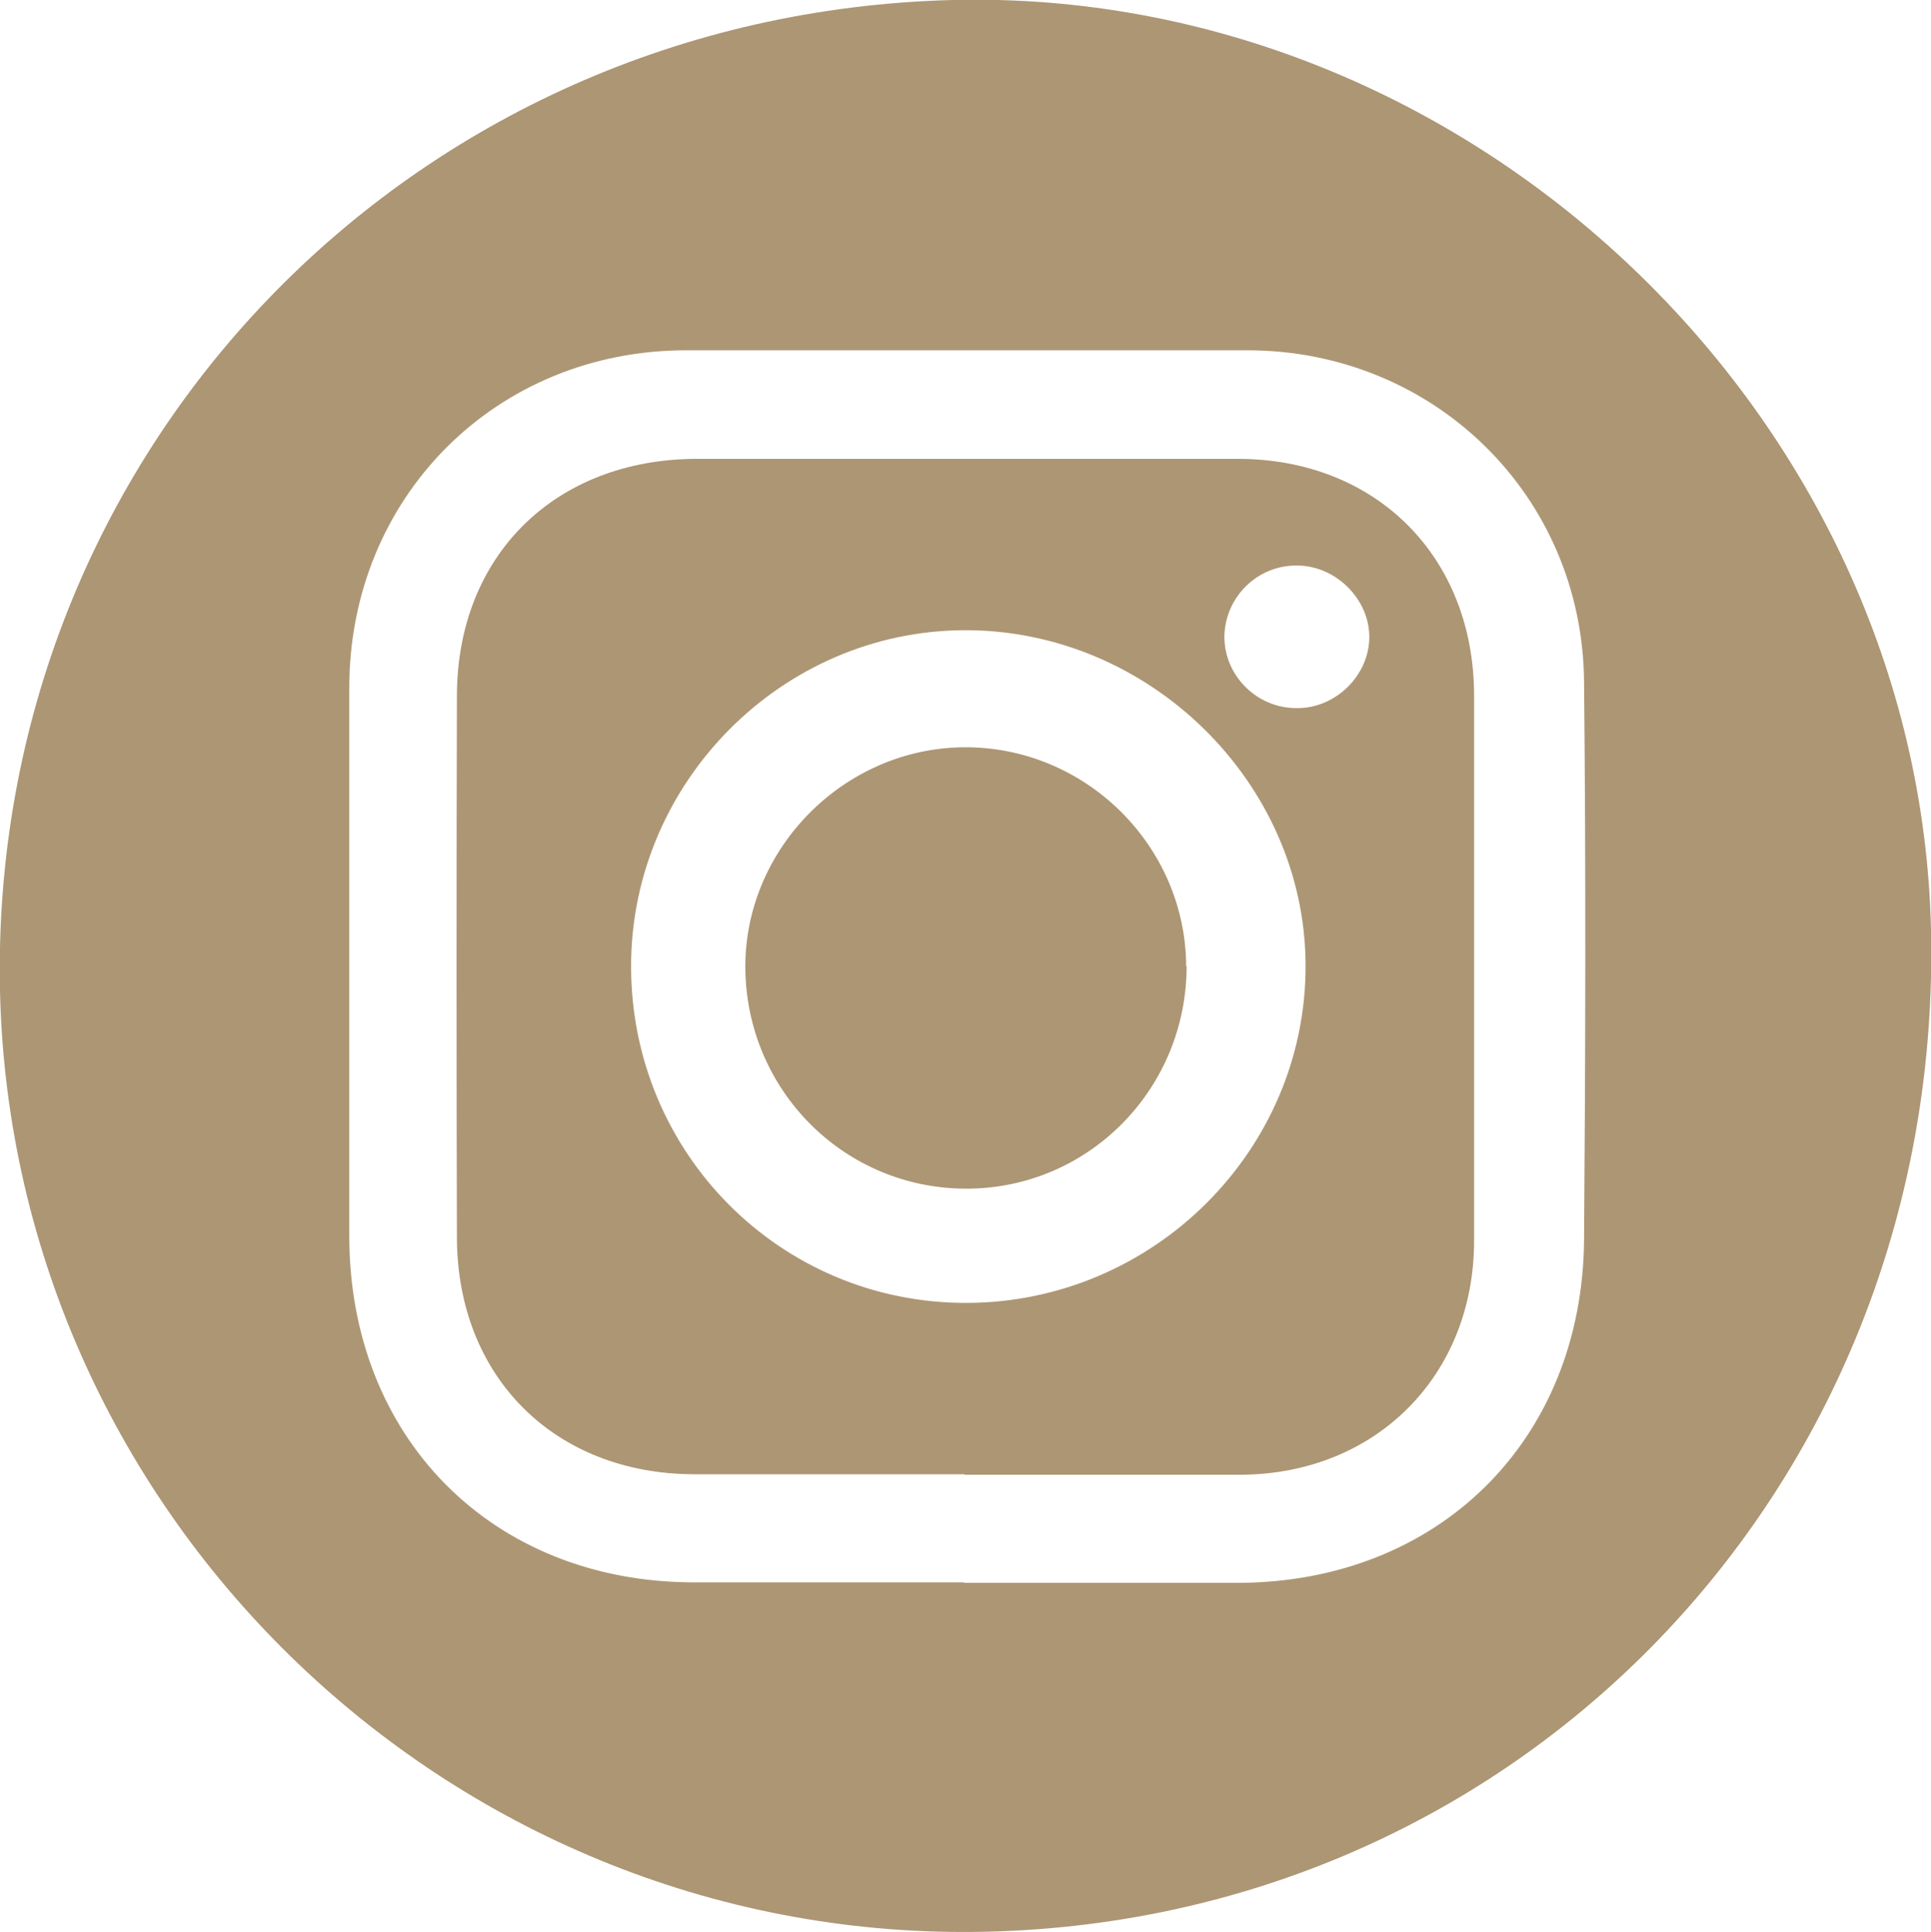
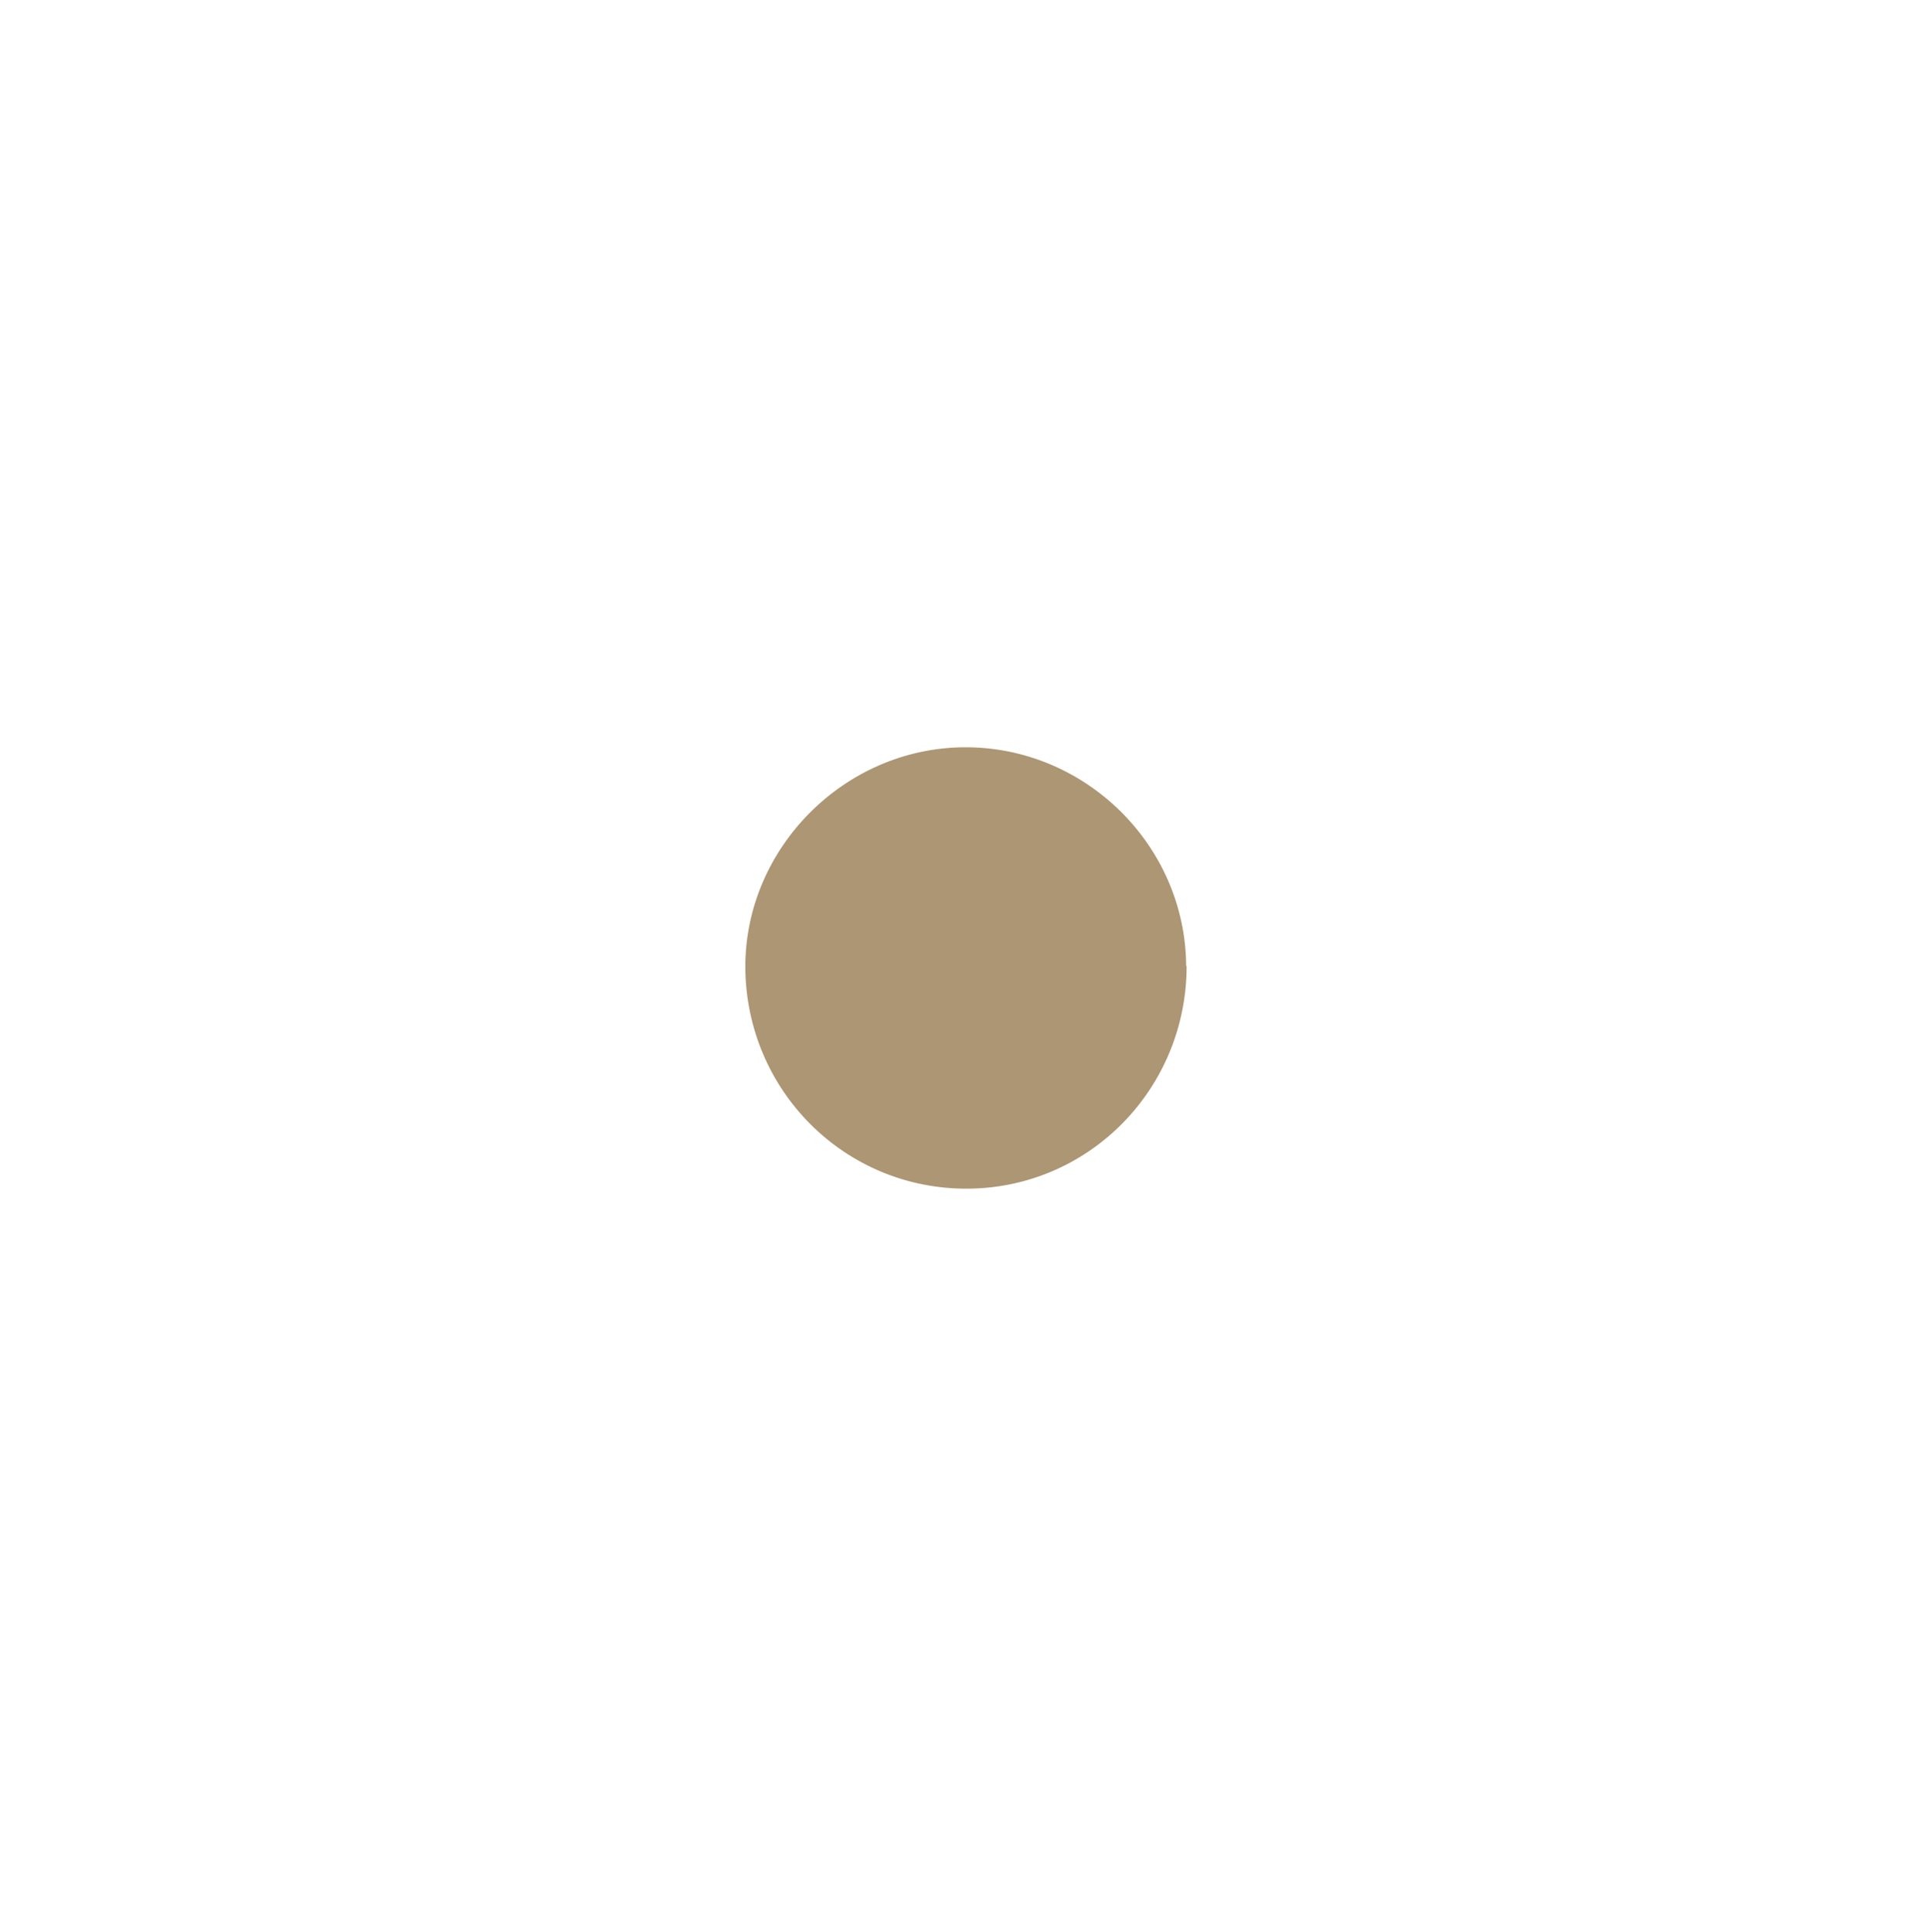
<svg xmlns="http://www.w3.org/2000/svg" id="Layer_2" data-name="Layer 2" viewBox="0 0 40.91 40.93">
  <defs>
    <style>
      .cls-1 {
        fill: #ad9674;
      }
    </style>
  </defs>
  <g id="Content">
    <g>
-       <path class="cls-1" d="M0,21C-.25,9.58,8.69.29,20.19,0c10.95-.27,20.48,8.79,20.72,19.7.26,11.61-8.55,20.95-20,21.22C9.68,41.19.26,32.21,0,21ZM20.42,33.53c1.94,0,3.87,0,5.81,0,4.24-.01,7.29-3.01,7.33-7.26.03-3.94.04-7.88,0-11.82-.03-3.95-3.18-7.03-7.14-7.03-3.96,0-7.92,0-11.88,0-4.04,0-7.14,3.12-7.14,7.15,0,3.87,0,7.74,0,11.61,0,4.27,3.02,7.33,7.29,7.34,1.91,0,3.83,0,5.74,0Z" />
-       <path class="cls-1" d="M20.44,31.23c-1.91,0-3.82,0-5.74,0-2.95-.01-5.01-2.06-5.02-5.01-.01-3.82-.01-7.65,0-11.47,0-2.98,2.08-5.02,5.07-5.03,3.82,0,7.65,0,11.47,0,2.94,0,5.01,2.08,5.01,5.02,0,3.85,0,7.69,0,11.54,0,2.85-2.07,4.94-4.93,4.96-.99,0-1.98,0-2.97,0-.97,0-1.93,0-2.9,0ZM20.48,27.6c3.96-.01,7.2-3.24,7.18-7.17-.02-3.86-3.32-7.09-7.22-7.08-3.88.01-7.07,3.23-7.07,7.12,0,3.96,3.17,7.14,7.11,7.13ZM27.49,15c.81,0,1.51-.69,1.52-1.49.01-.82-.72-1.54-1.55-1.53-.83,0-1.5.67-1.52,1.49-.01.84.69,1.54,1.54,1.53Z" />
      <path class="cls-1" d="M25.14,20.46c0,2.6-2.06,4.7-4.63,4.72-2.61.02-4.71-2.08-4.72-4.7,0-2.52,2.1-4.63,4.63-4.65,2.57-.02,4.7,2.08,4.71,4.64Z" />
    </g>
  </g>
</svg>